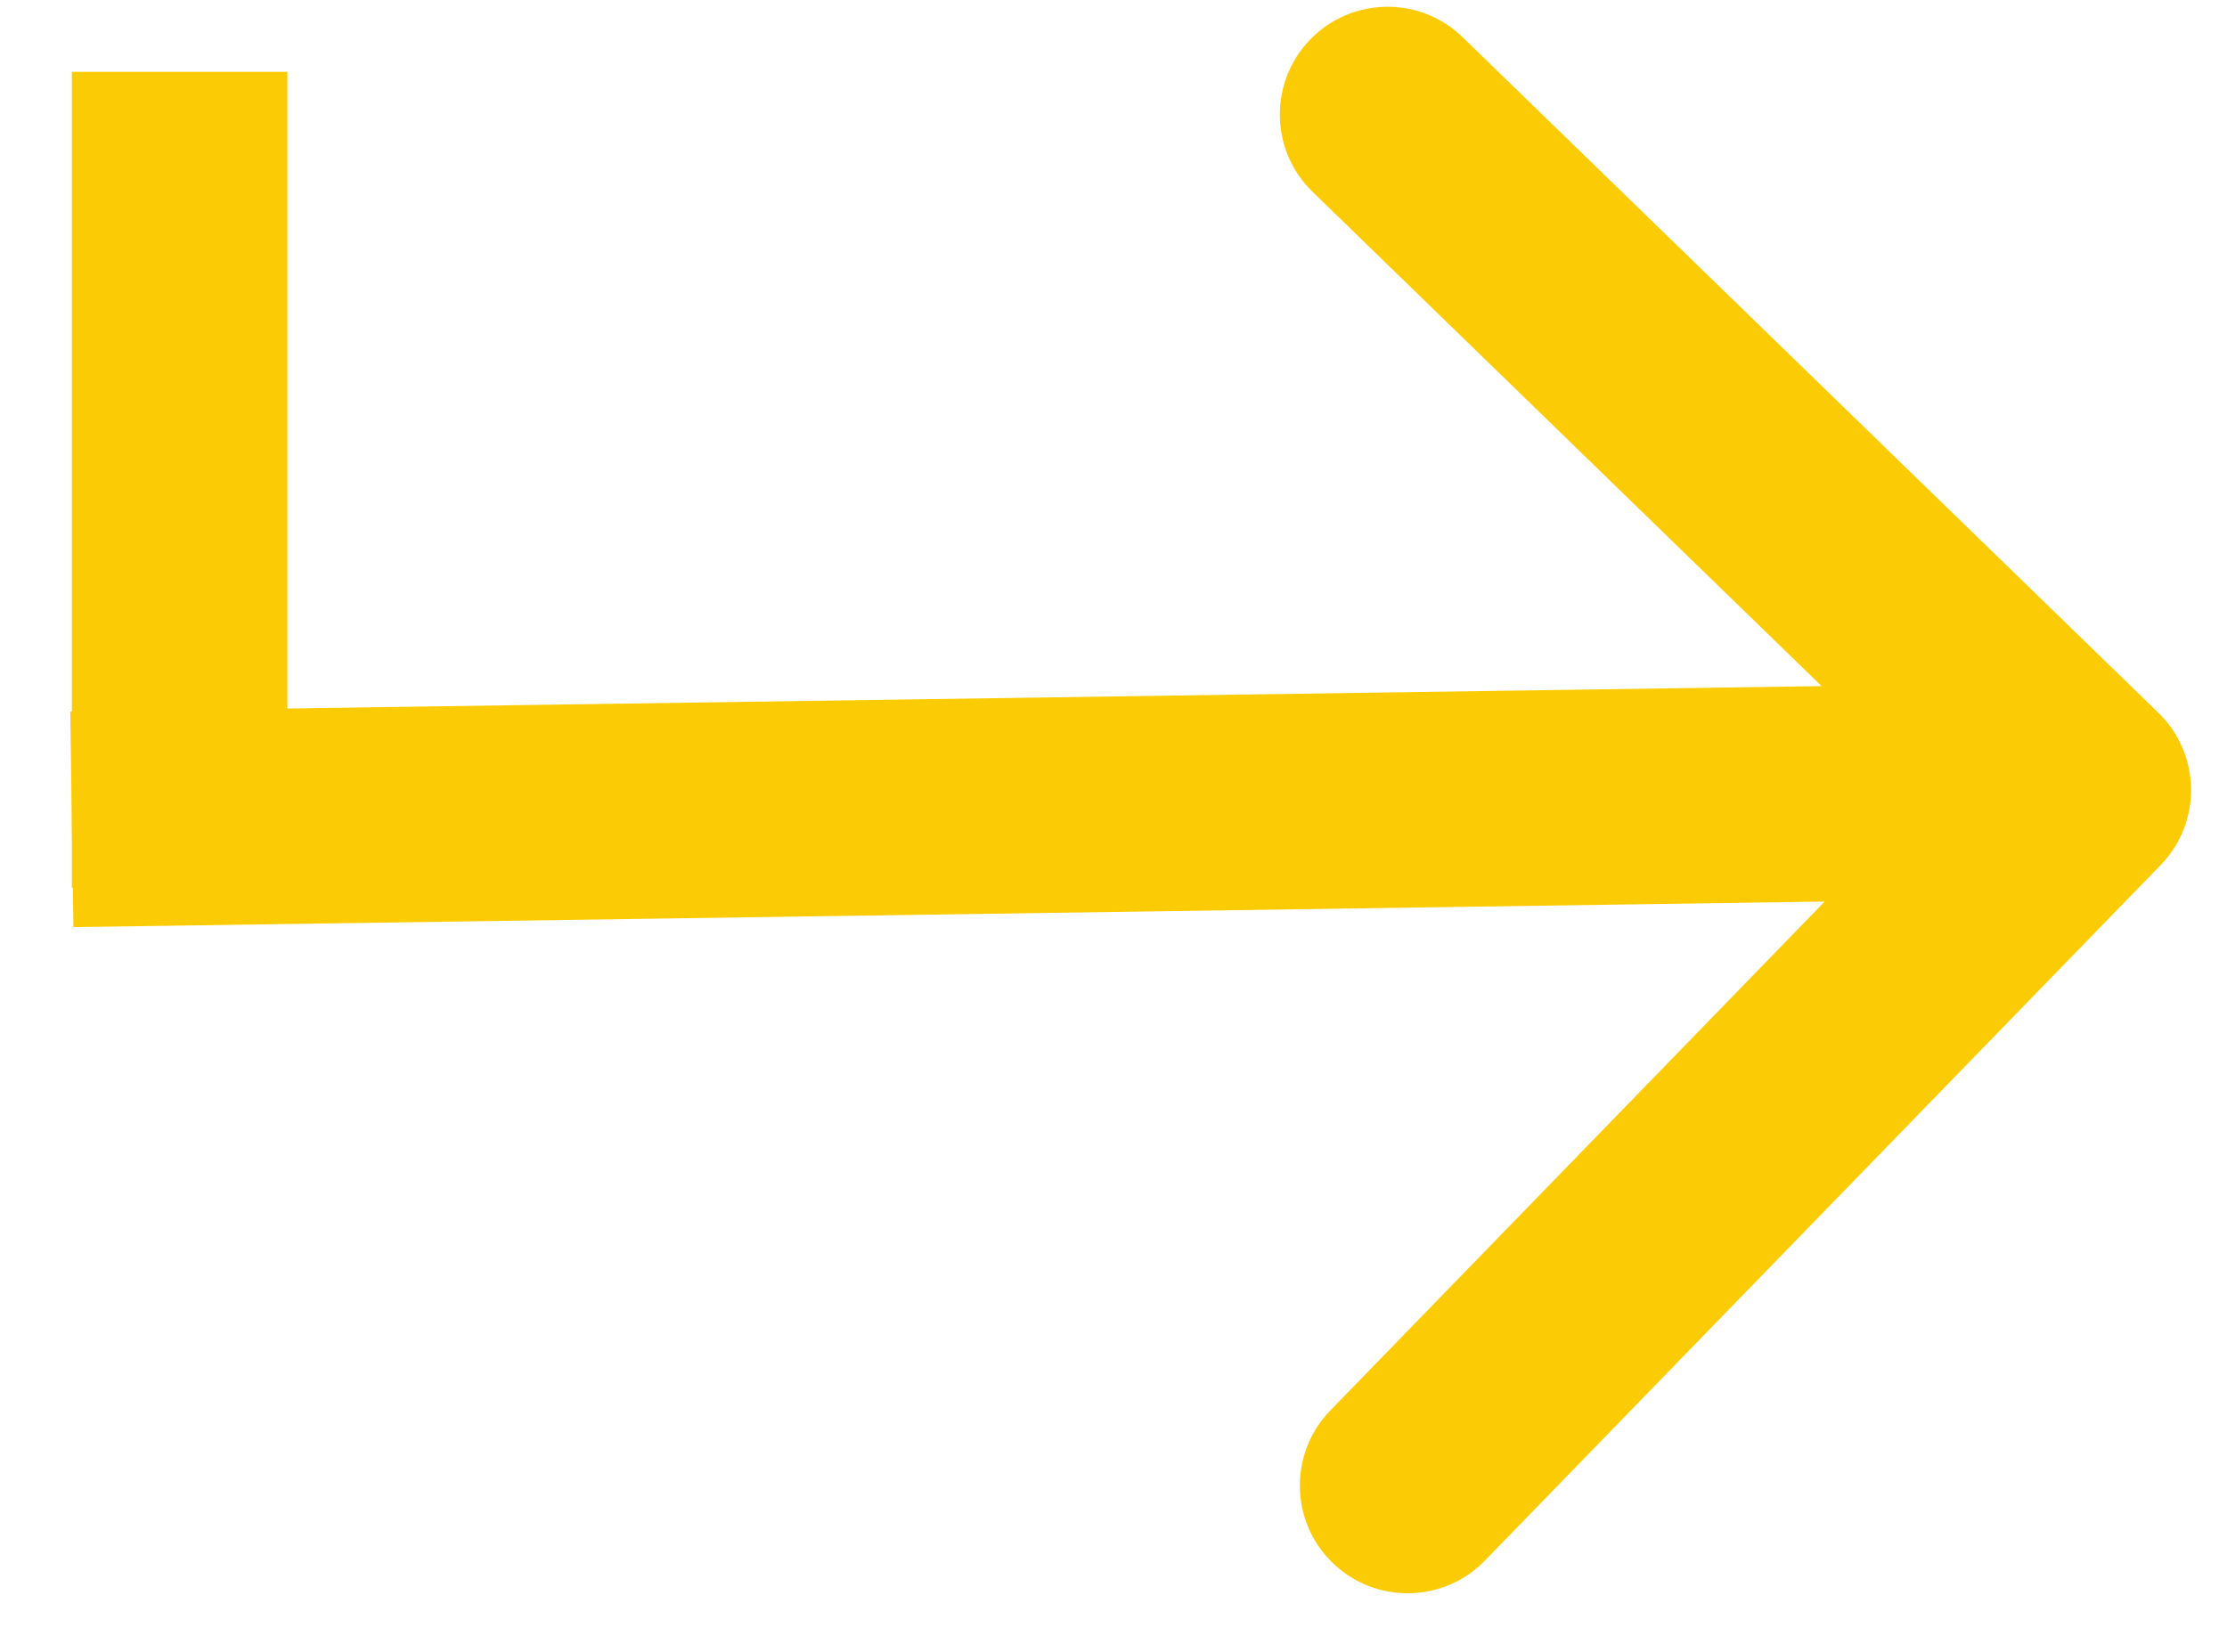
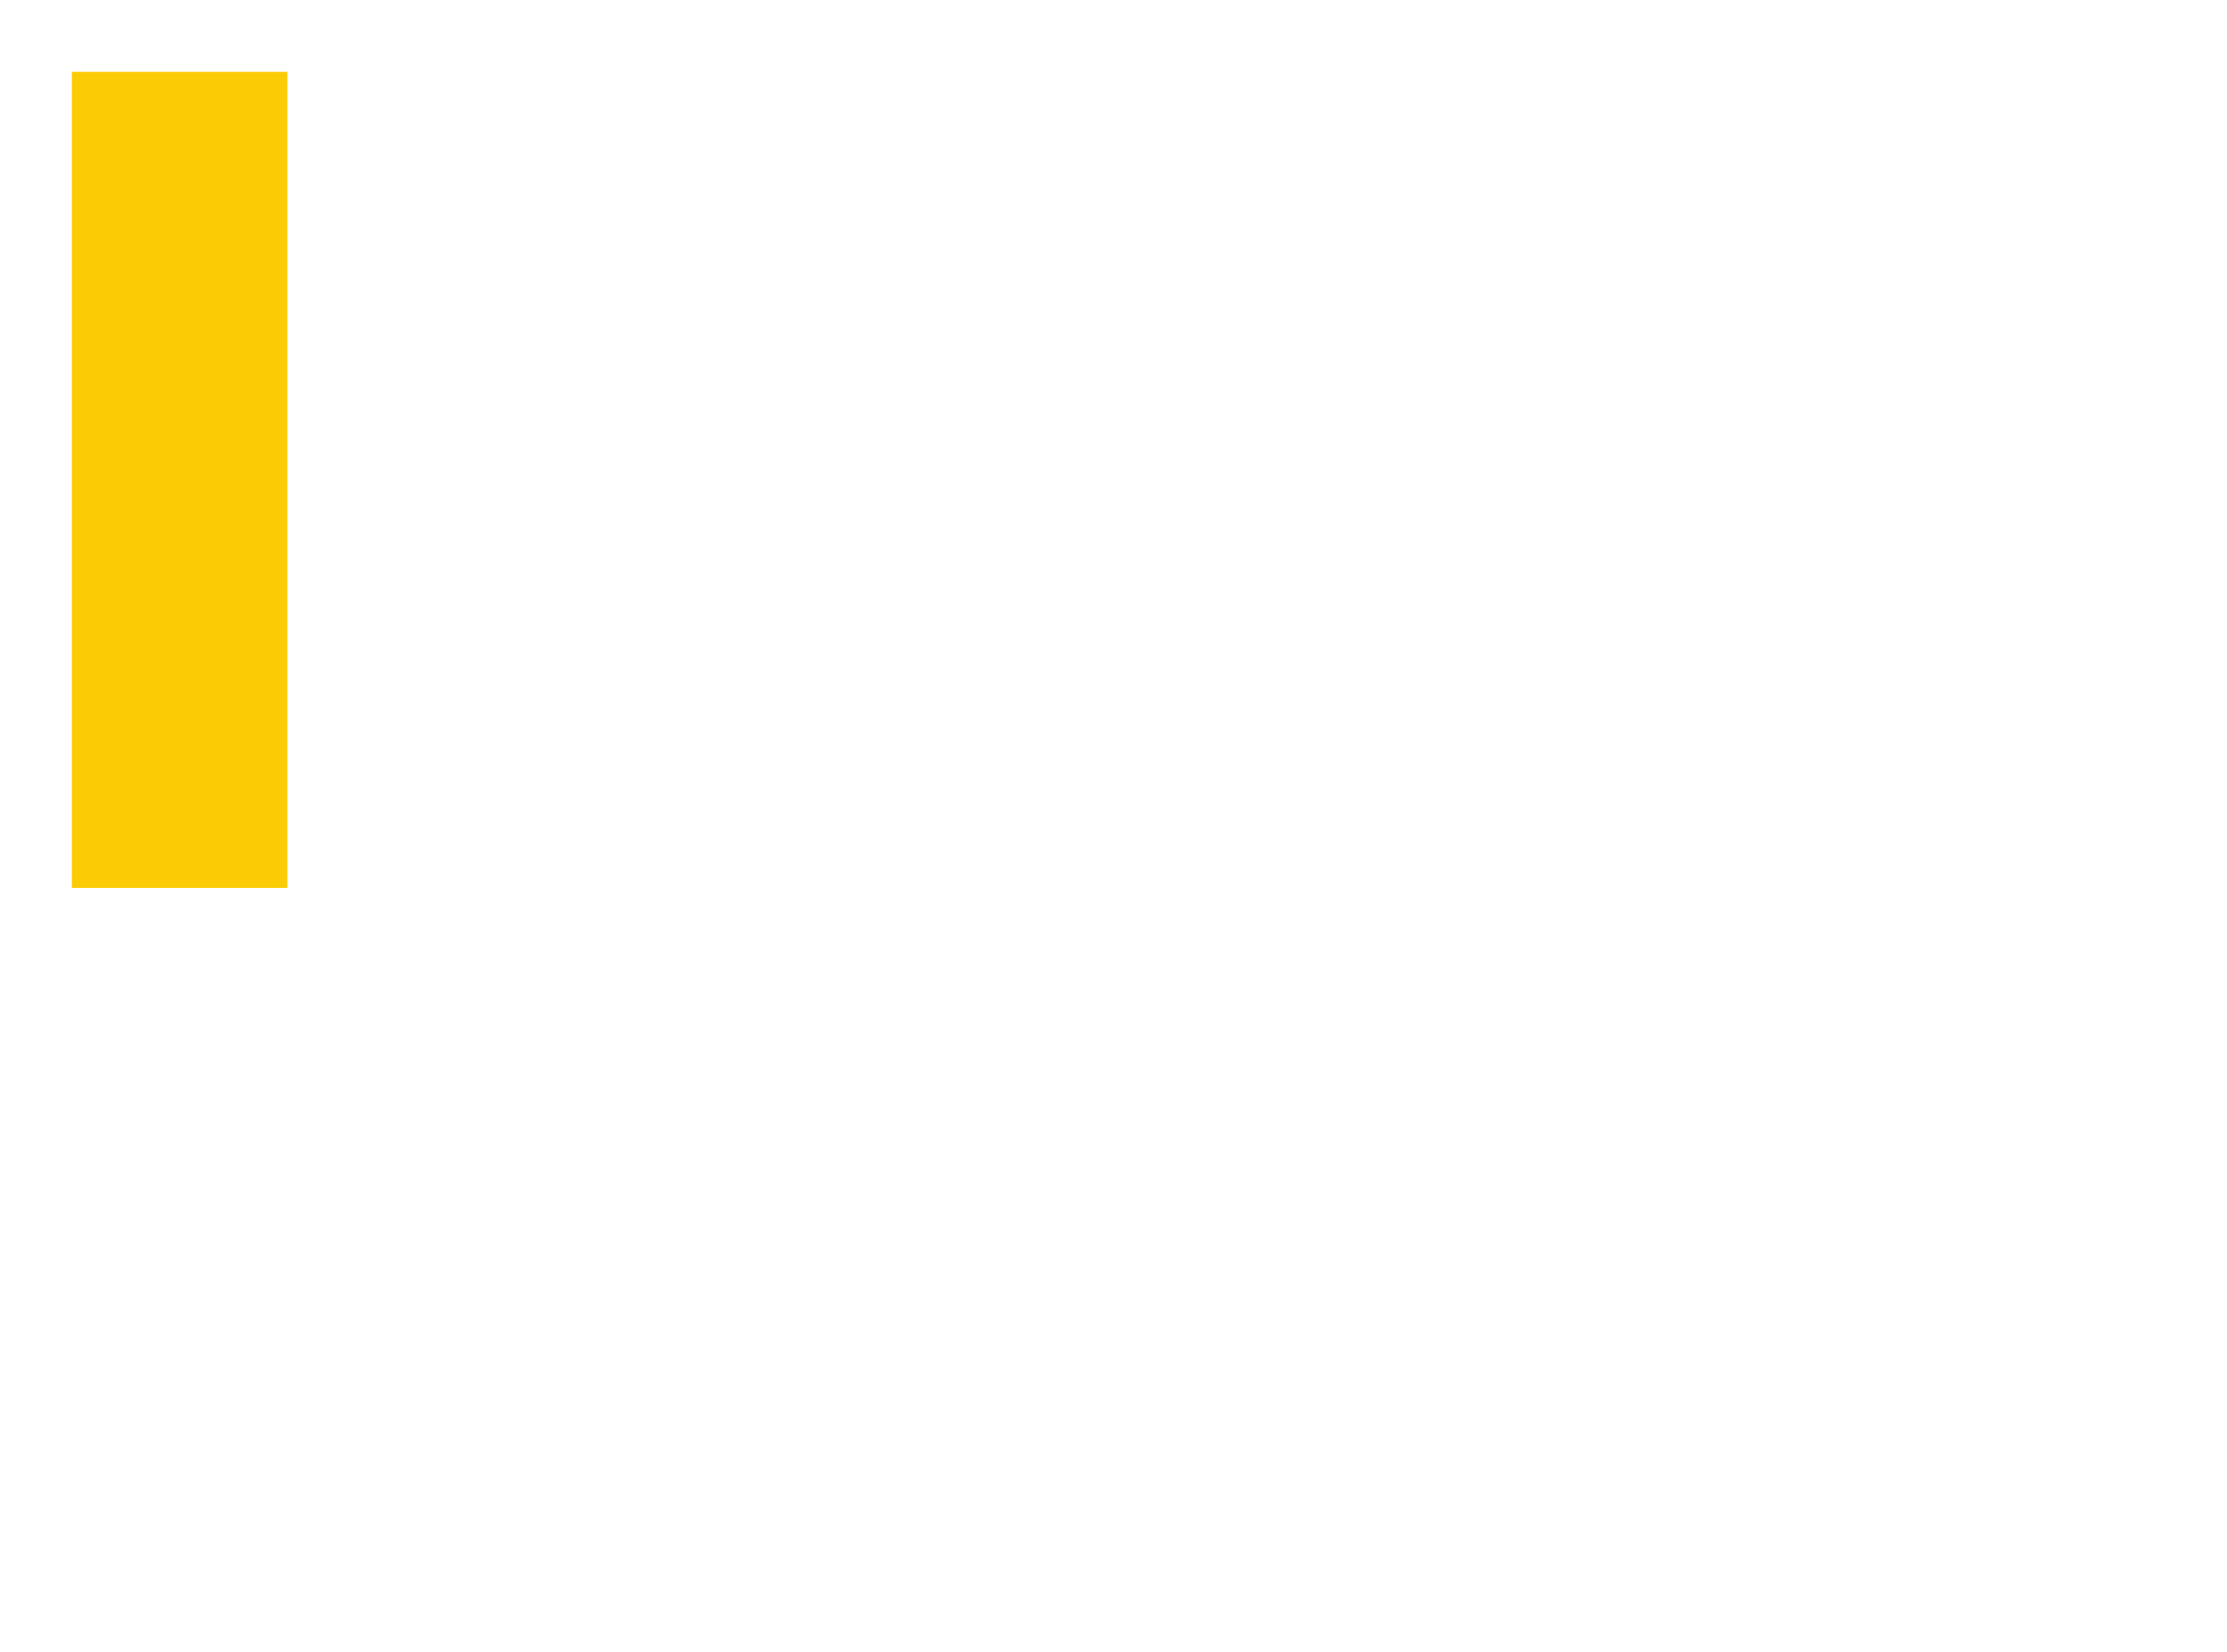
<svg xmlns="http://www.w3.org/2000/svg" width="31" height="23" viewBox="0 0 31 23" fill="none">
-   <path d="M30.076 12.045C30.653 11.451 30.639 10.501 30.044 9.924L20.36 0.518C19.766 -0.059 18.816 -0.045 18.239 0.549C17.662 1.144 17.676 2.093 18.27 2.67L26.878 11.031L18.518 19.639C17.941 20.233 17.954 21.183 18.549 21.76C19.143 22.337 20.093 22.324 20.67 21.729L30.076 12.045ZM1.022 12.909L29.021 12.5L28.978 9.5L0.978 9.909L1.022 12.909Z" fill="#FBCC05" />
  <line x1="2.5" y1="12.363" x2="2.5" y2="1" stroke="#FBCC05" stroke-width="3" />
</svg>